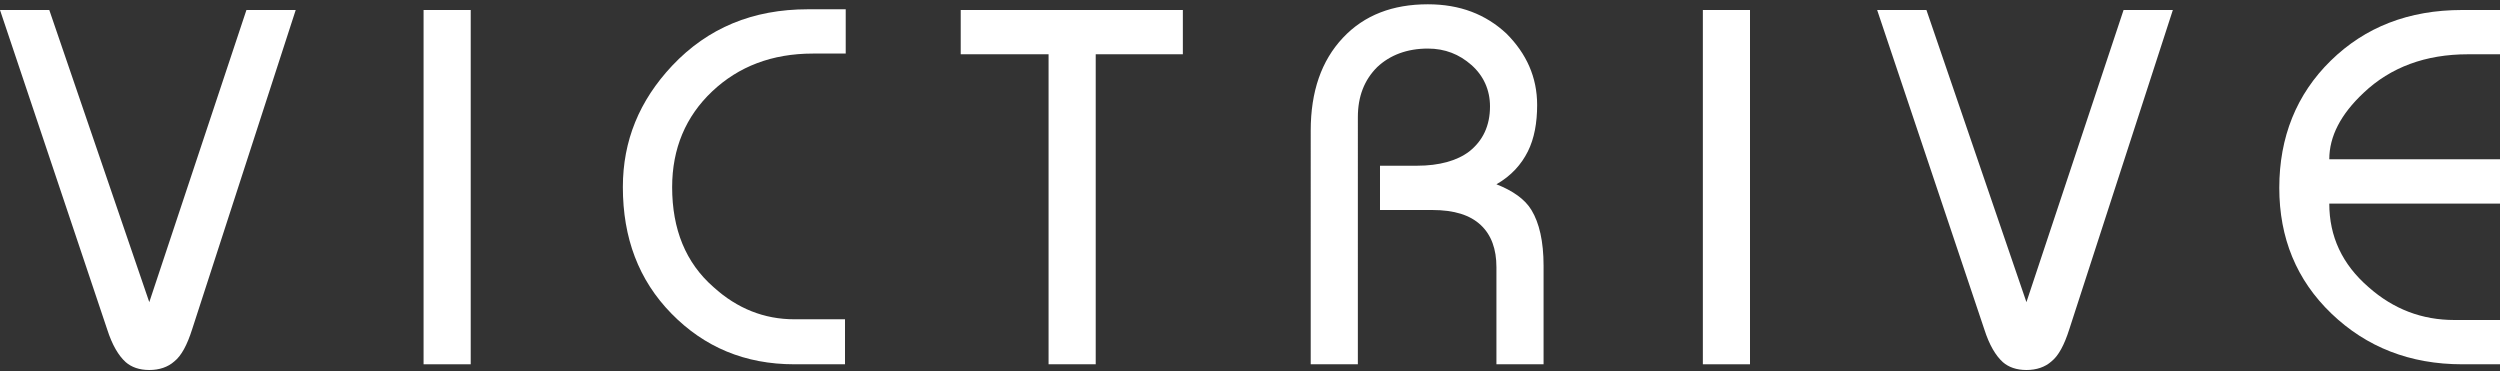
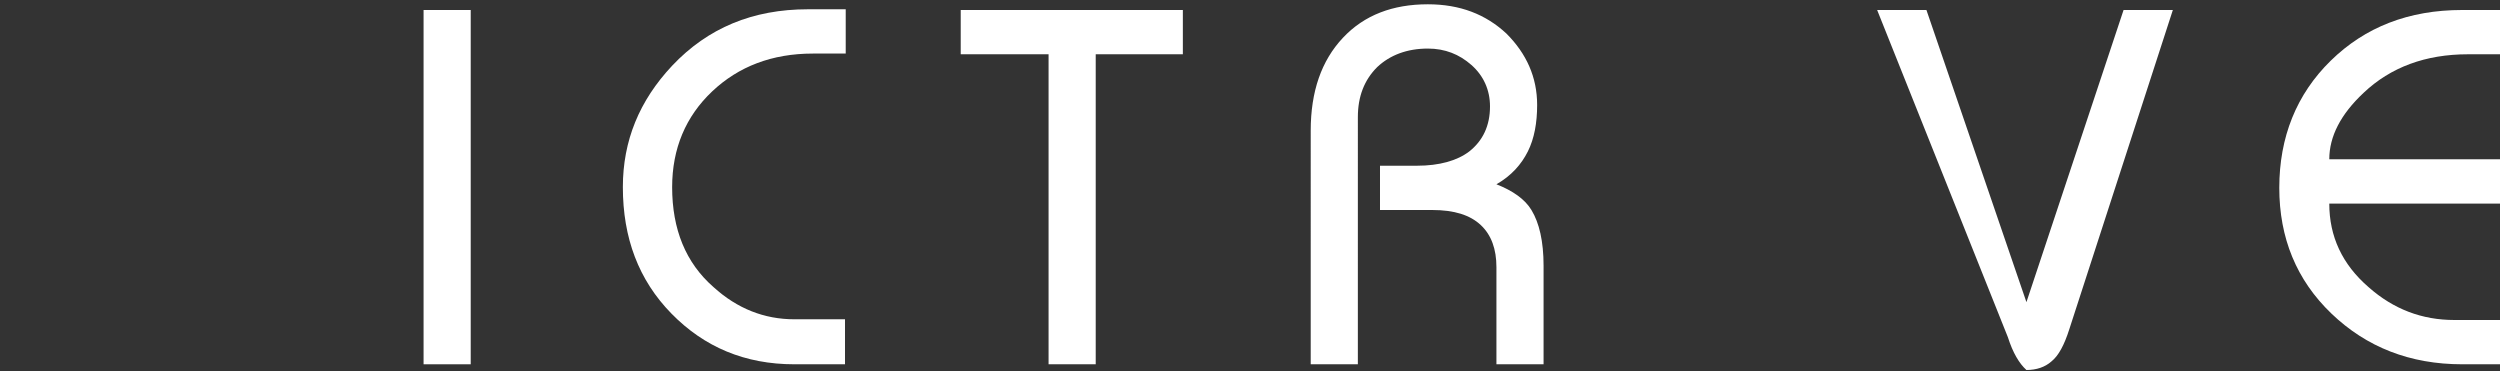
<svg xmlns="http://www.w3.org/2000/svg" version="1.1" id="レイヤー_1" x="0px" y="0px" viewBox="0 0 350 52" style="enable-background:new 0 0 350 52;" xml:space="preserve">
  <rect x="0" y="0" width="350" height="52" fill="#333333" stroke="none" />
  <style type="text/css">
	.st0{fill:#FFFFFF;}
</style>
  <g>
-     <path class="st0" d="M41.4,1.4L26.9,46.1c-0.7,2.2-1.5,3.7-2.5,4.5c-0.9,0.8-2.1,1.2-3.5,1.2c-1.4,0-2.5-0.4-3.3-1.1   c-1-0.9-1.9-2.4-2.6-4.6L0,1.4l6.9,0l14,40.9L34.5,1.4L41.4,1.4z" />
    <path class="st0" d="M65.9,51h-6.6V1.4h6.6V51z" />
    <path class="st0" d="M118.3,51h-7.1c-6.9,0-12.6-2.4-17.2-7.1c-4.6-4.7-6.8-10.6-6.8-17.7c0-6.5,2.3-12.1,6.9-17   c5-5.3,11.3-7.9,19-7.9h5.3v6.2h-4.6c-5.7,0-10.4,1.8-14.1,5.3c-3.7,3.5-5.6,8-5.6,13.4c0,5.9,1.9,10.6,5.8,14   c3.3,3,7.1,4.5,11.3,4.5h7.1V51z" />
    <path class="st0" d="M165.7,7.6h-12.3V51h-6.6V7.6h-12.3V1.4h31.1V7.6z" />
    <path class="st0" d="M216.2,51h-6.7V37.4c0-2.5-0.7-4.5-2.2-5.9c-1.5-1.4-3.7-2.1-6.8-2.1h-7.3v-6.2h5.2c3.1,0,5.6-0.7,7.3-2   c1.9-1.5,2.9-3.6,2.9-6.3c0-2.3-0.9-4.3-2.6-5.8c-1.7-1.5-3.7-2.3-6.1-2.3c-2.9,0-5.3,0.9-7.1,2.6c-1.8,1.8-2.7,4.1-2.7,7V51h-6.6   V18.3c0-5.5,1.5-9.8,4.5-13c3-3.2,7-4.7,11.9-4.7c4.5,0,8.1,1.4,11,4.1c2.8,2.8,4.3,6.1,4.3,10c0,2.5-0.4,4.7-1.3,6.5   c-0.9,1.8-2.3,3.4-4.4,4.6c2.3,0.9,4,2.1,4.9,3.6c1.1,1.8,1.7,4.4,1.7,7.8V51z" />
-     <path class="st0" d="M245,51h-6.6V1.4h6.6V51z" />
-     <path class="st0" d="M304.2,1.4l-14.5,44.7c-0.7,2.2-1.5,3.7-2.5,4.5c-0.9,0.8-2.1,1.2-3.5,1.2c-1.4,0-2.5-0.4-3.3-1.1   c-1-0.9-1.9-2.4-2.6-4.6L262.8,1.4l6.9,0l14,40.9l13.6-40.9L304.2,1.4z" />
+     <path class="st0" d="M304.2,1.4l-14.5,44.7c-0.7,2.2-1.5,3.7-2.5,4.5c-0.9,0.8-2.1,1.2-3.5,1.2c-1-0.9-1.9-2.4-2.6-4.6L262.8,1.4l6.9,0l14,40.9l13.6-40.9L304.2,1.4z" />
    <path class="st0" d="M350,51h-5.3c-7.3,0-13.4-2.4-18.3-7.1c-4.9-4.7-7.3-10.6-7.3-17.6c0-7.1,2.4-13.1,7.2-17.8   c4.8-4.7,10.9-7.1,18.4-7.1h5.3v6.2h-4.5c-5.9,0-10.8,1.8-14.6,5.4c-3.2,3-4.8,6.1-4.8,9.3H350v6.2h-23.9c0,4.6,1.8,8.5,5.5,11.7   c3.5,3.1,7.5,4.6,12,4.6h6.5V51z" />
  </g>
</svg>